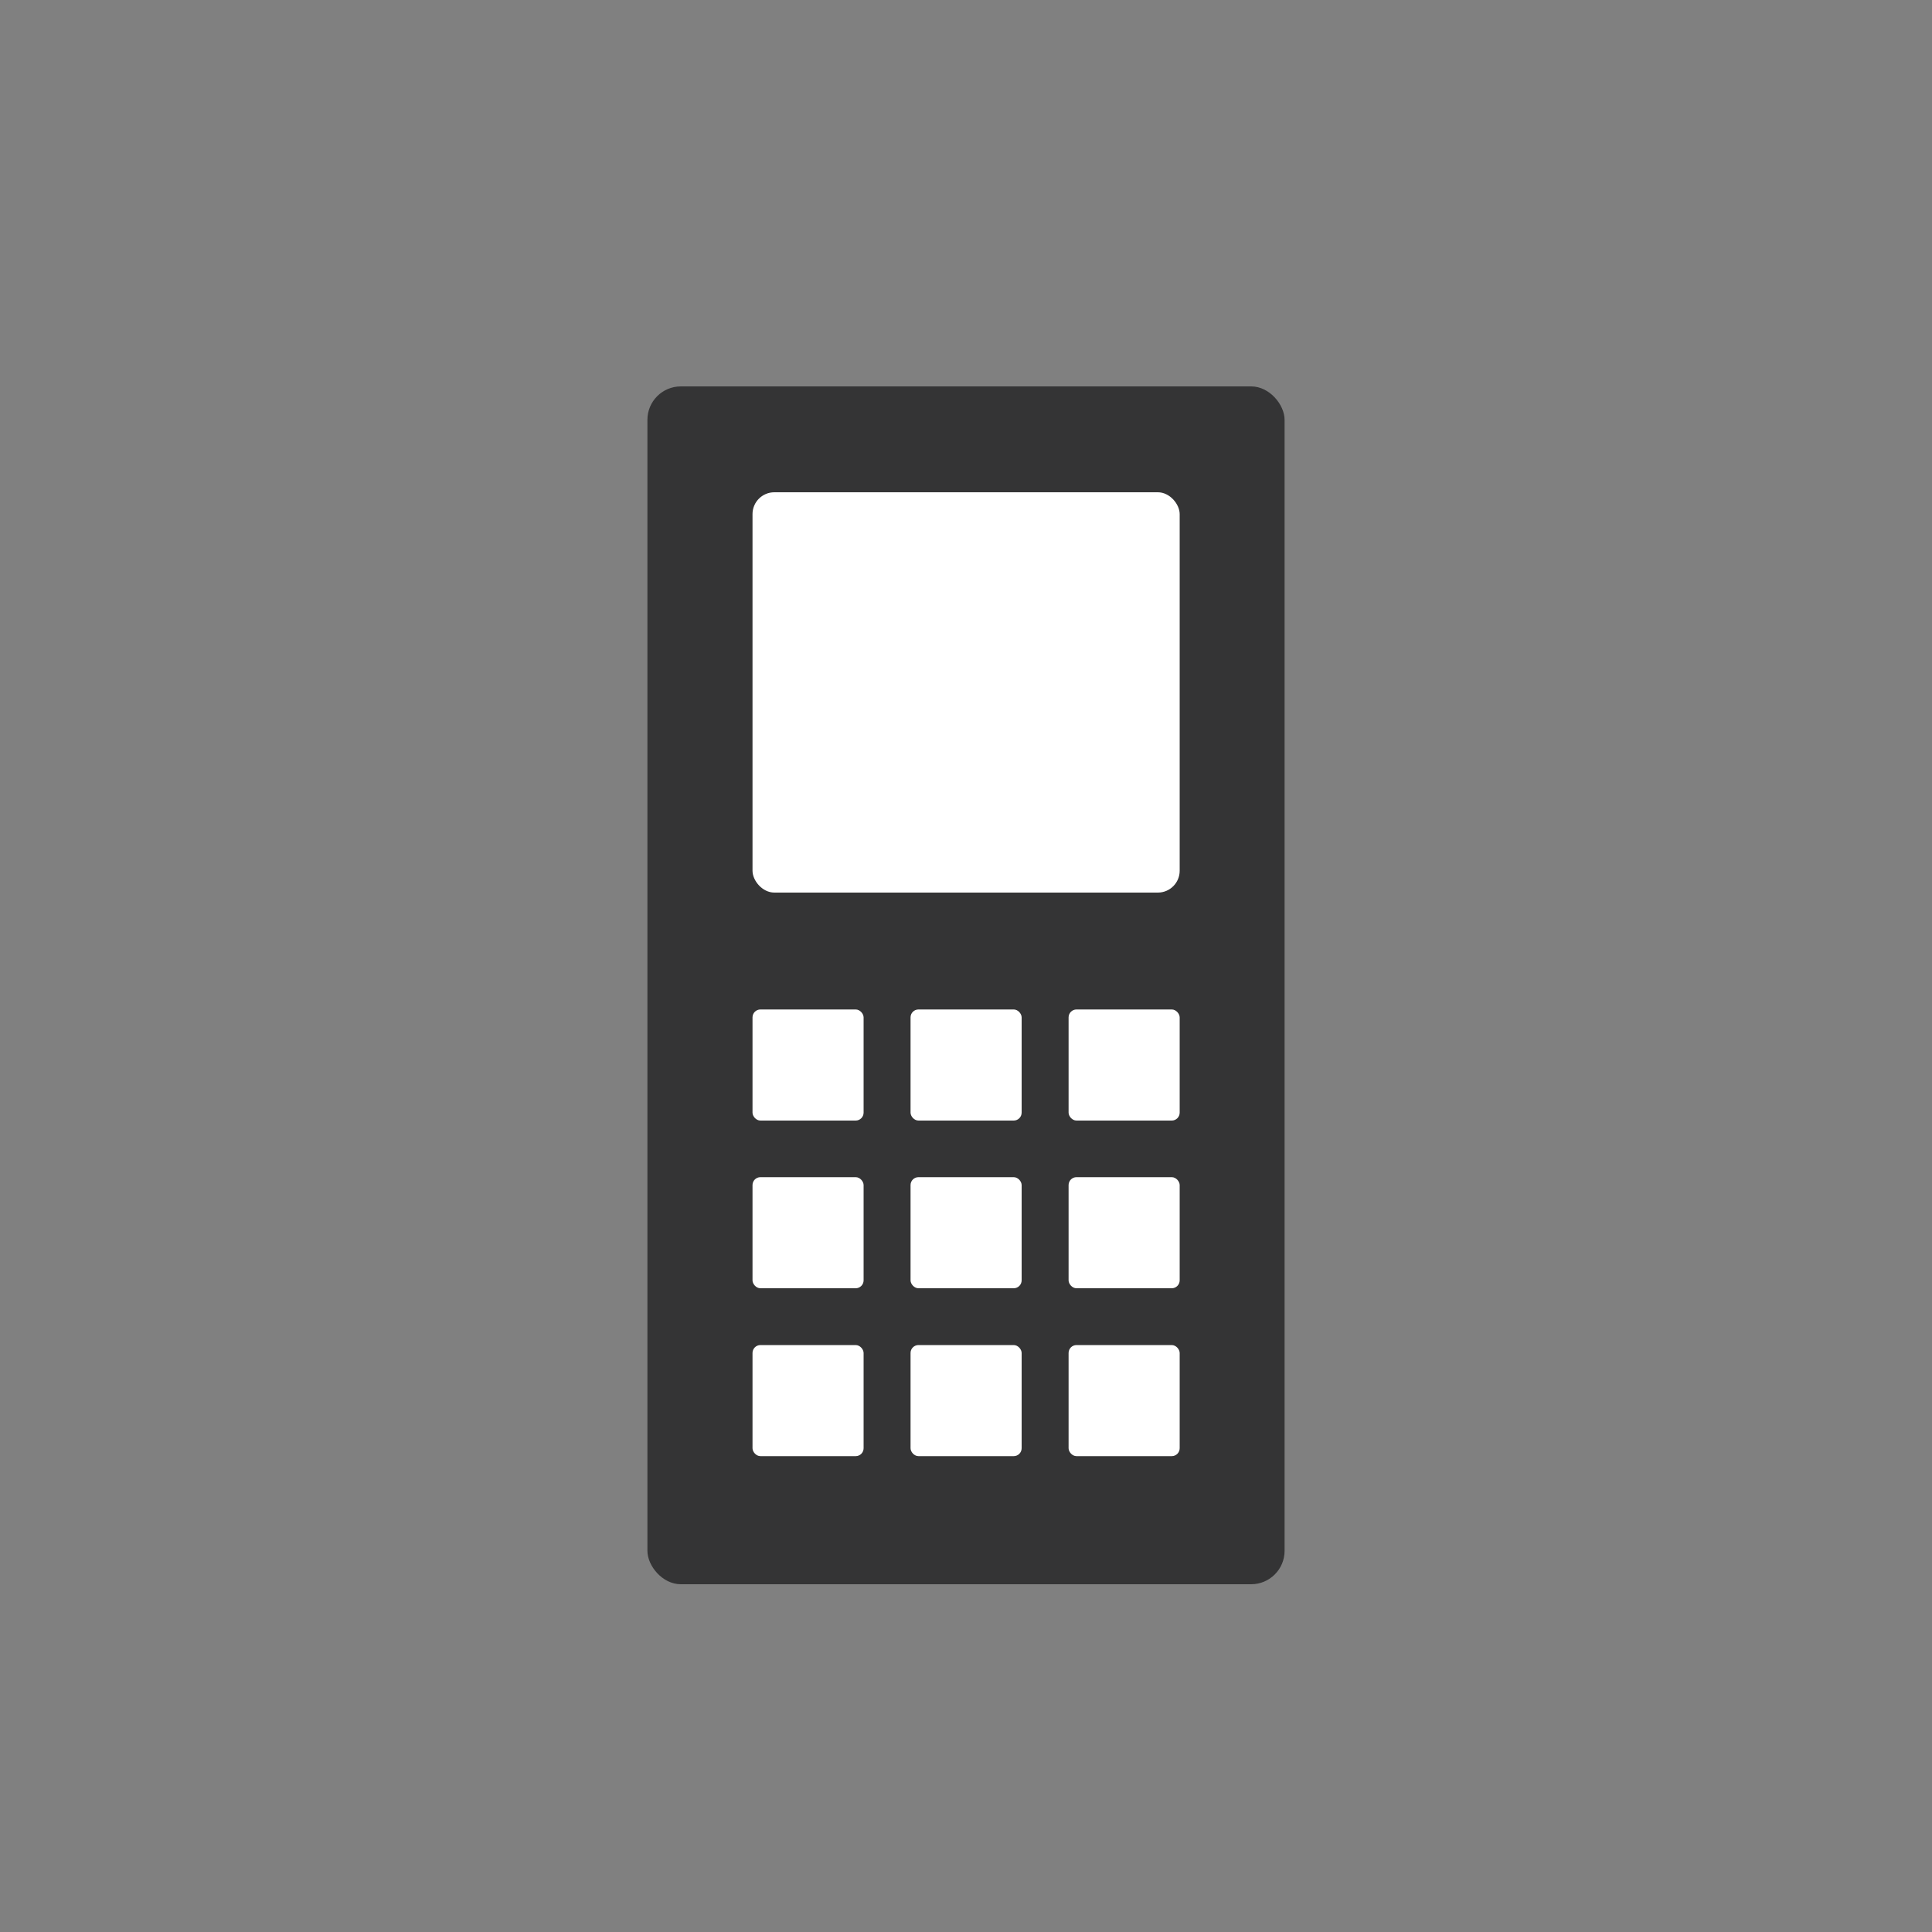
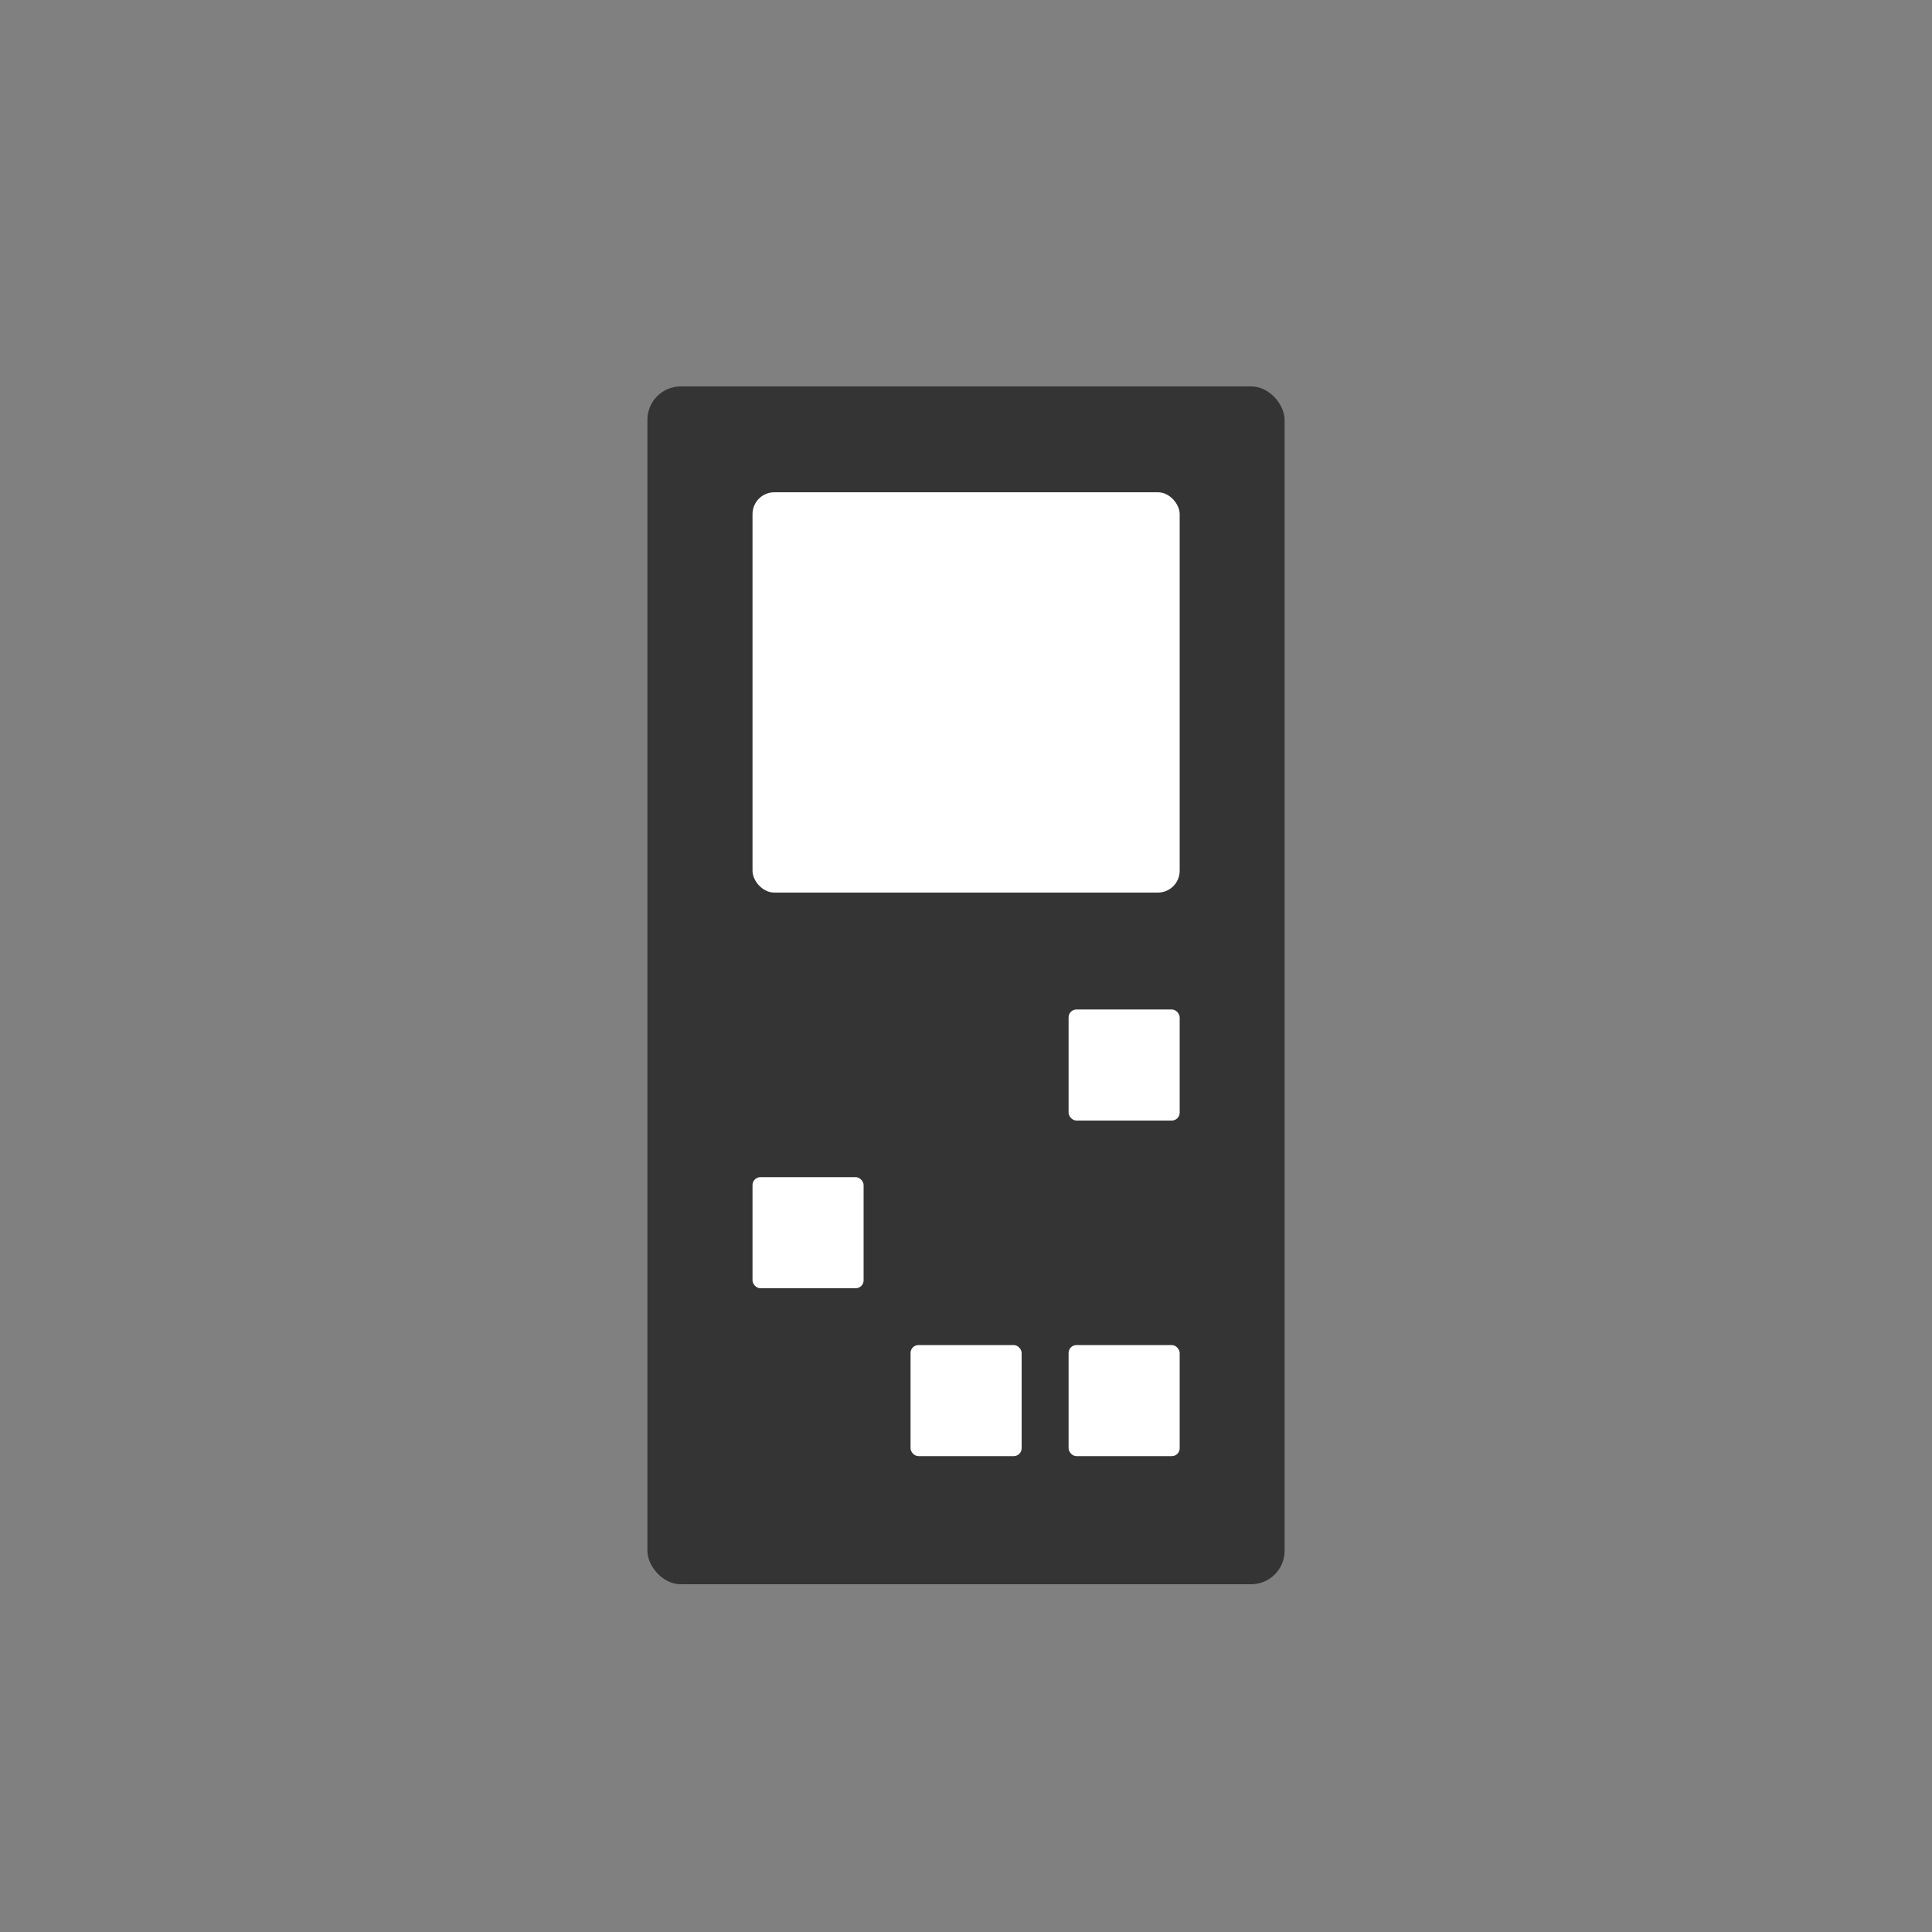
<svg xmlns="http://www.w3.org/2000/svg" id="a" data-name="レイヤー 1" viewBox="0 0 100 100">
  <rect x="0" y="0" width="100" height="100" fill="#808080" stroke="none" />
  <defs>
    <style>
      .b {
        fill: #fff;
      }

      .c {
        fill: #343435;
      }
    </style>
  </defs>
  <rect class="c" x="33.51" y="20" width="32.98" height="62" rx="1.73" ry="1.73" />
  <rect class="b" x="38.95" y="25.48" width="22.11" height="20.72" rx="1.13" ry="1.13" />
-   <rect class="b" x="38.95" y="52.25" width="5.75" height="5.75" rx=".41" ry=".41" />
-   <rect class="b" x="47.13" y="52.25" width="5.75" height="5.75" rx=".41" ry=".41" />
  <rect class="b" x="55.31" y="52.25" width="5.75" height="5.75" rx=".41" ry=".41" />
  <rect class="b" x="38.95" y="60.93" width="5.75" height="5.75" rx=".41" ry=".41" />
-   <rect class="b" x="47.13" y="60.93" width="5.75" height="5.75" rx=".41" ry=".41" />
-   <rect class="b" x="55.31" y="60.93" width="5.75" height="5.75" rx=".41" ry=".41" />
-   <rect class="b" x="38.95" y="69.62" width="5.75" height="5.75" rx=".41" ry=".41" />
  <rect class="b" x="47.13" y="69.62" width="5.75" height="5.75" rx=".41" ry=".41" />
  <rect class="b" x="55.31" y="69.62" width="5.75" height="5.75" rx=".41" ry=".41" />
</svg>